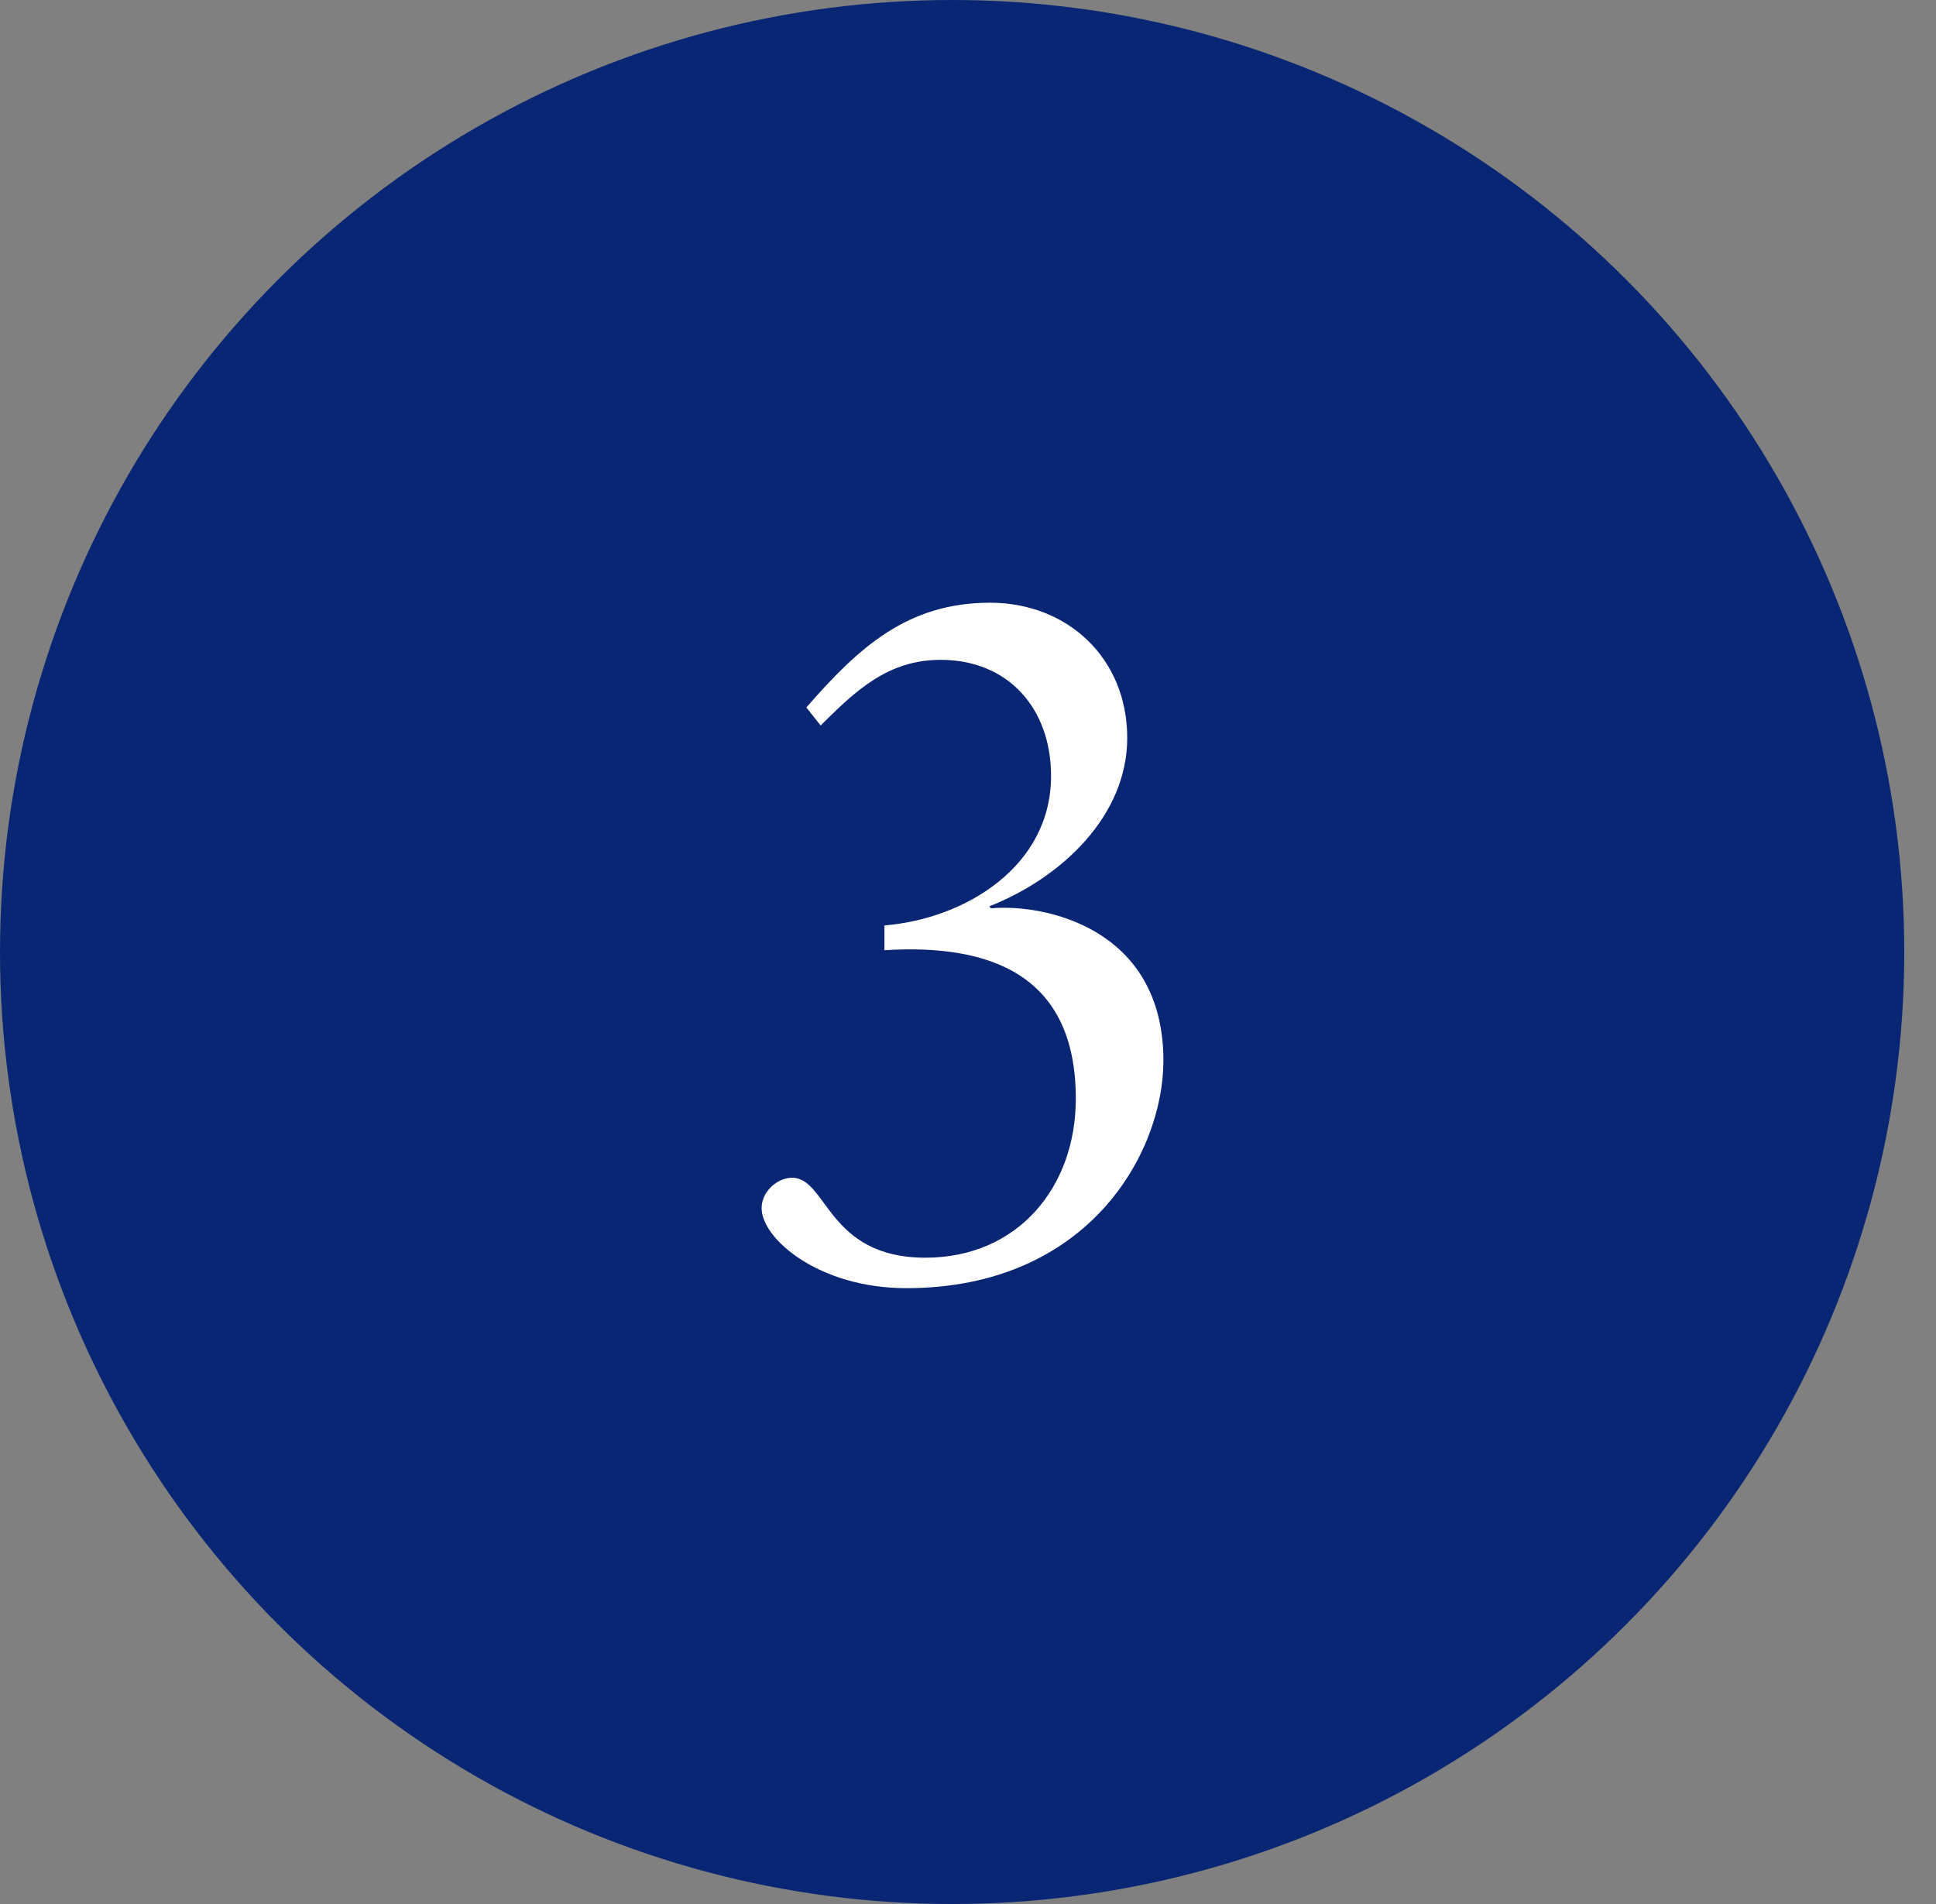
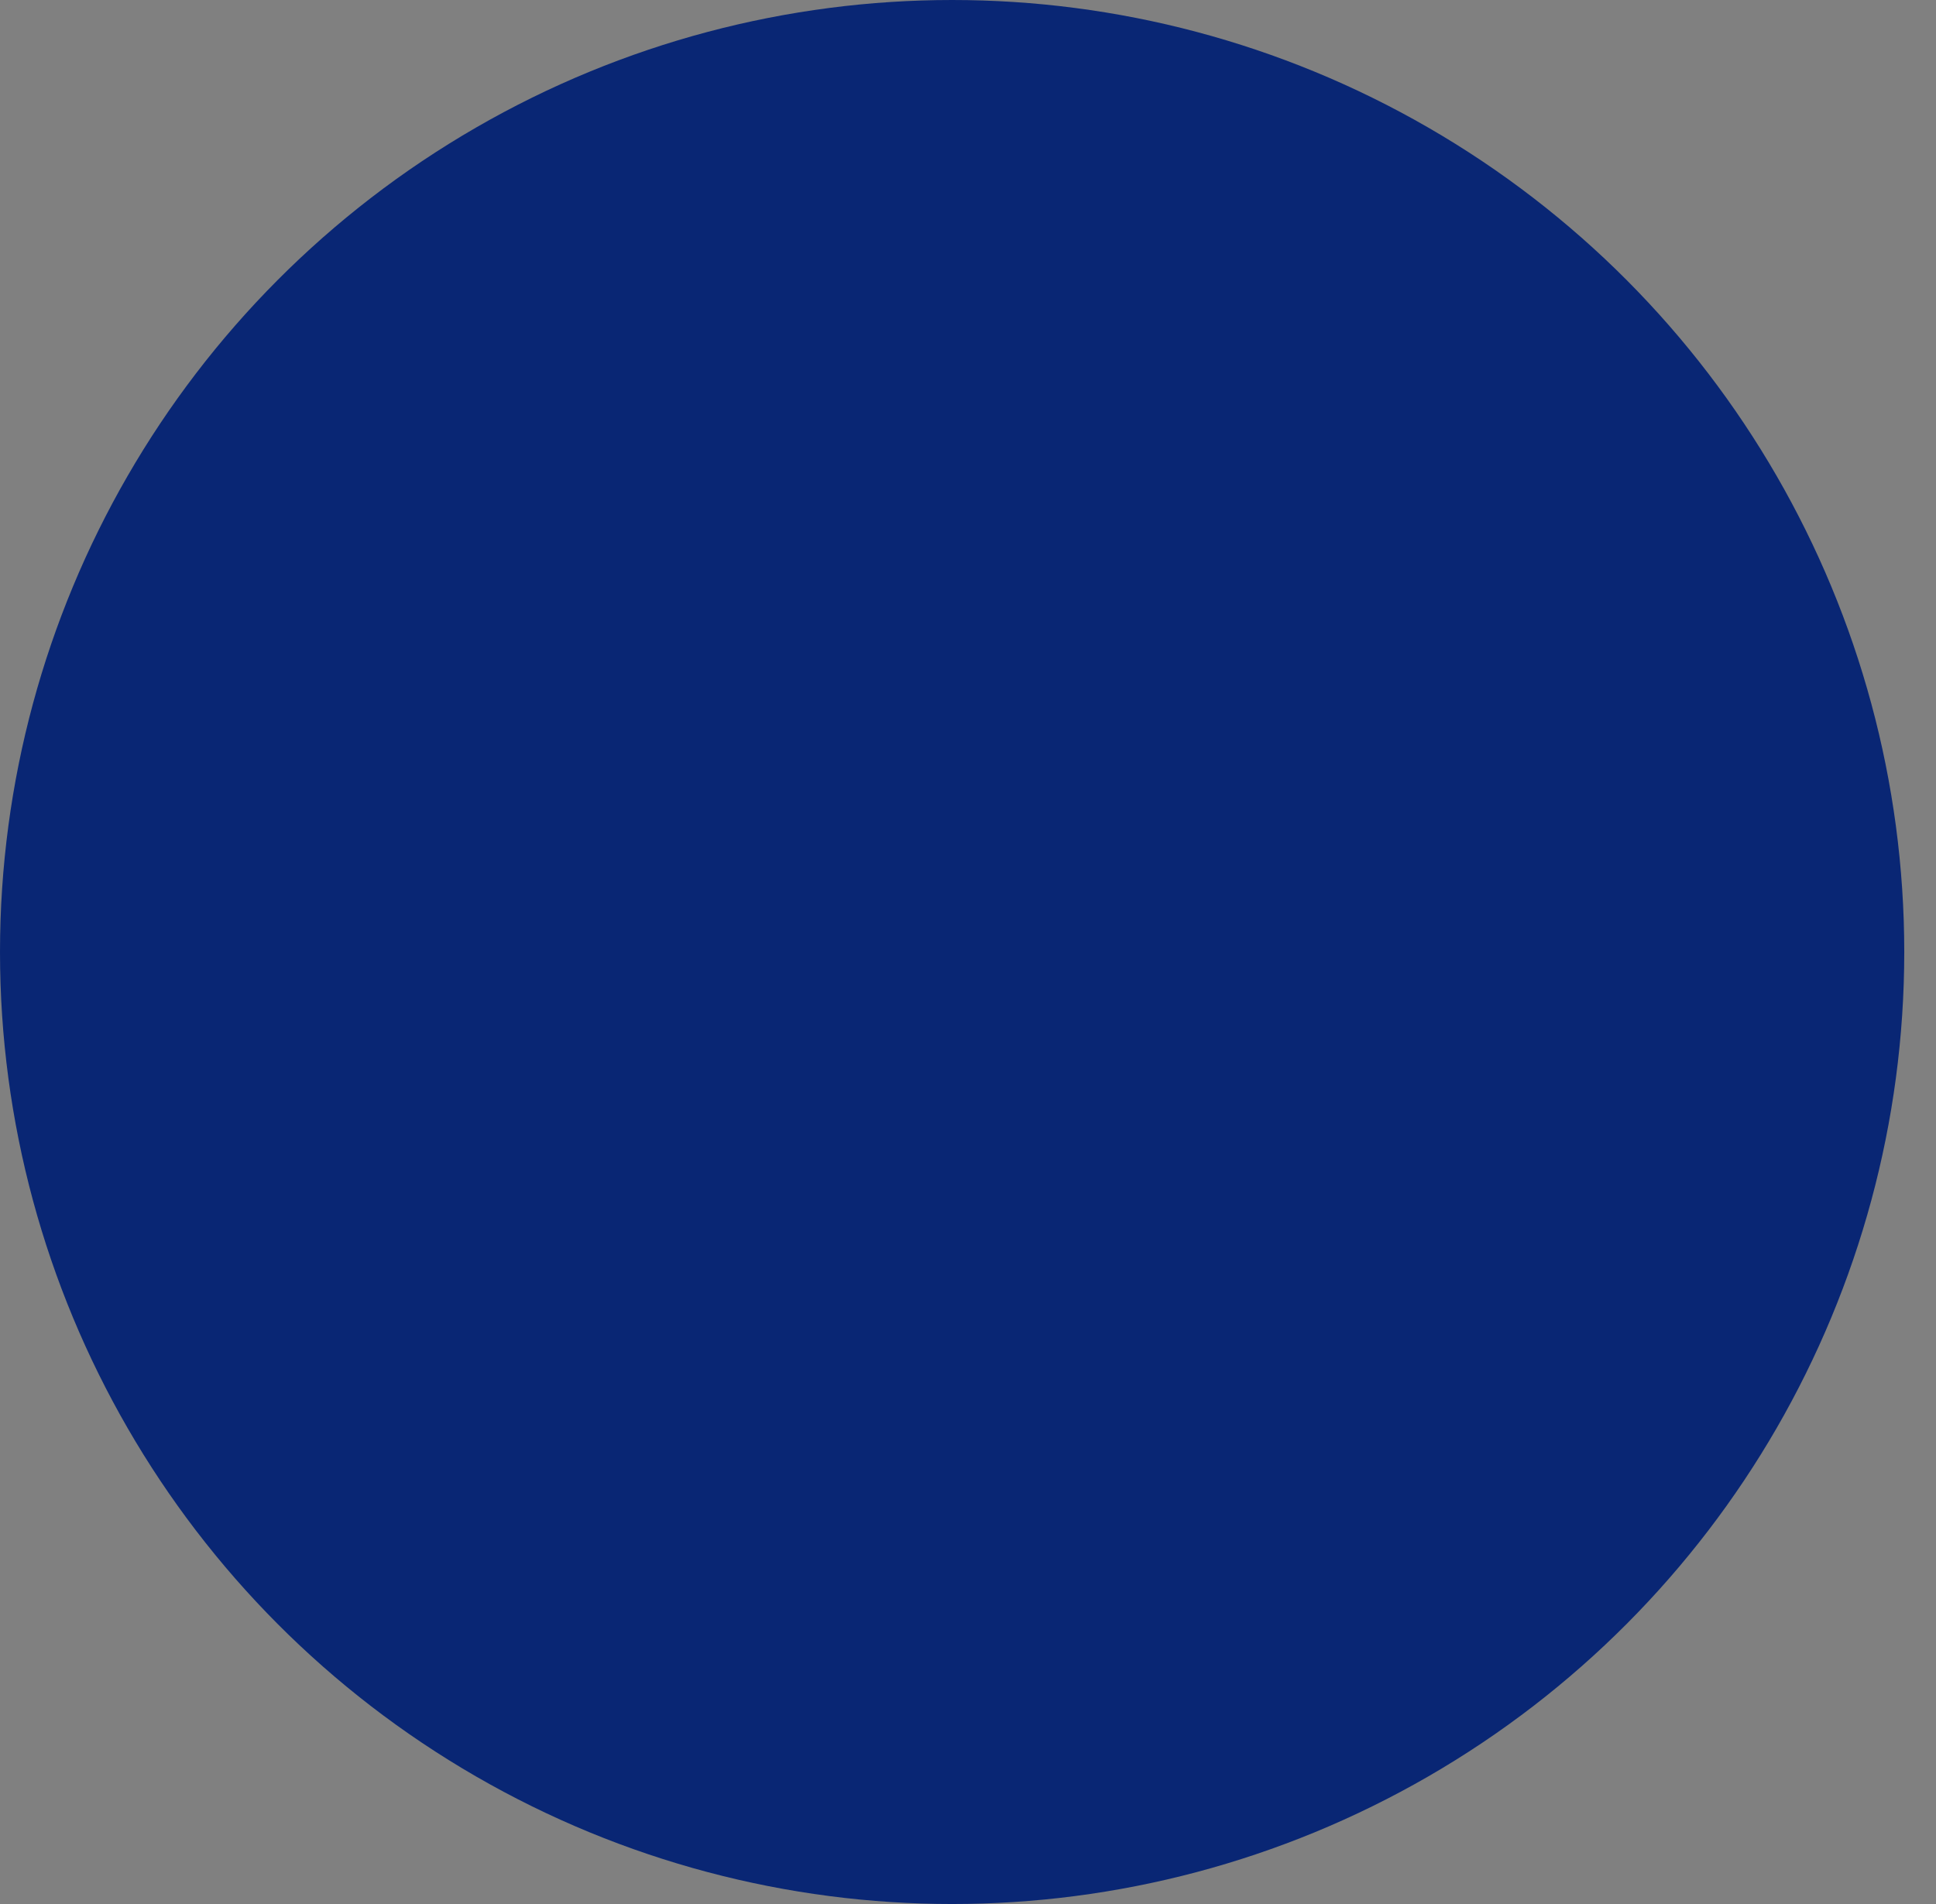
<svg xmlns="http://www.w3.org/2000/svg" width="61px" height="60px" viewBox="0 0 61 60" version="1.1">
  <rect x="0" y="0" width="61" height="60" fill="#808080" stroke="none" />
  <title>Group 2 Copy 4</title>
  <g id="Page-1" stroke="none" stroke-width="1" fill="none" fill-rule="evenodd">
    <g id="בית-קבוע-_5" transform="translate(-374, -1961)">
      <g id="Group-2-Copy-4" transform="translate(374, 1961)">
        <circle id="Oval-Copy-3" fill="#092674" cx="30" cy="30" r="30" />
-         <path d="M28.557,40.593 C34.287,40.593 36.657,36.333 36.657,33.423 C36.657,29.223 32.877,28.473 31.227,28.623 L31.167,28.563 C33.447,27.663 35.517,25.713 35.517,23.253 C35.517,20.733 33.627,18.993 31.197,18.993 C28.587,18.993 27.057,20.403 25.407,22.293 L25.857,22.863 C26.967,21.753 27.987,20.793 29.637,20.793 C31.767,20.793 33.117,22.323 33.117,24.453 C33.117,27.303 30.417,28.953 27.867,29.163 L27.867,29.943 C31.257,29.733 33.897,30.753 33.897,34.623 C33.897,37.413 32.067,39.633 29.157,39.633 C26.067,39.633 26.067,37.113 24.957,37.113 C24.507,37.113 23.997,37.533 23.997,38.073 C23.997,39.033 25.797,40.593 28.557,40.593 Z" id="3" fill="#FFFFFF" fill-rule="nonzero" />
      </g>
    </g>
  </g>
</svg>